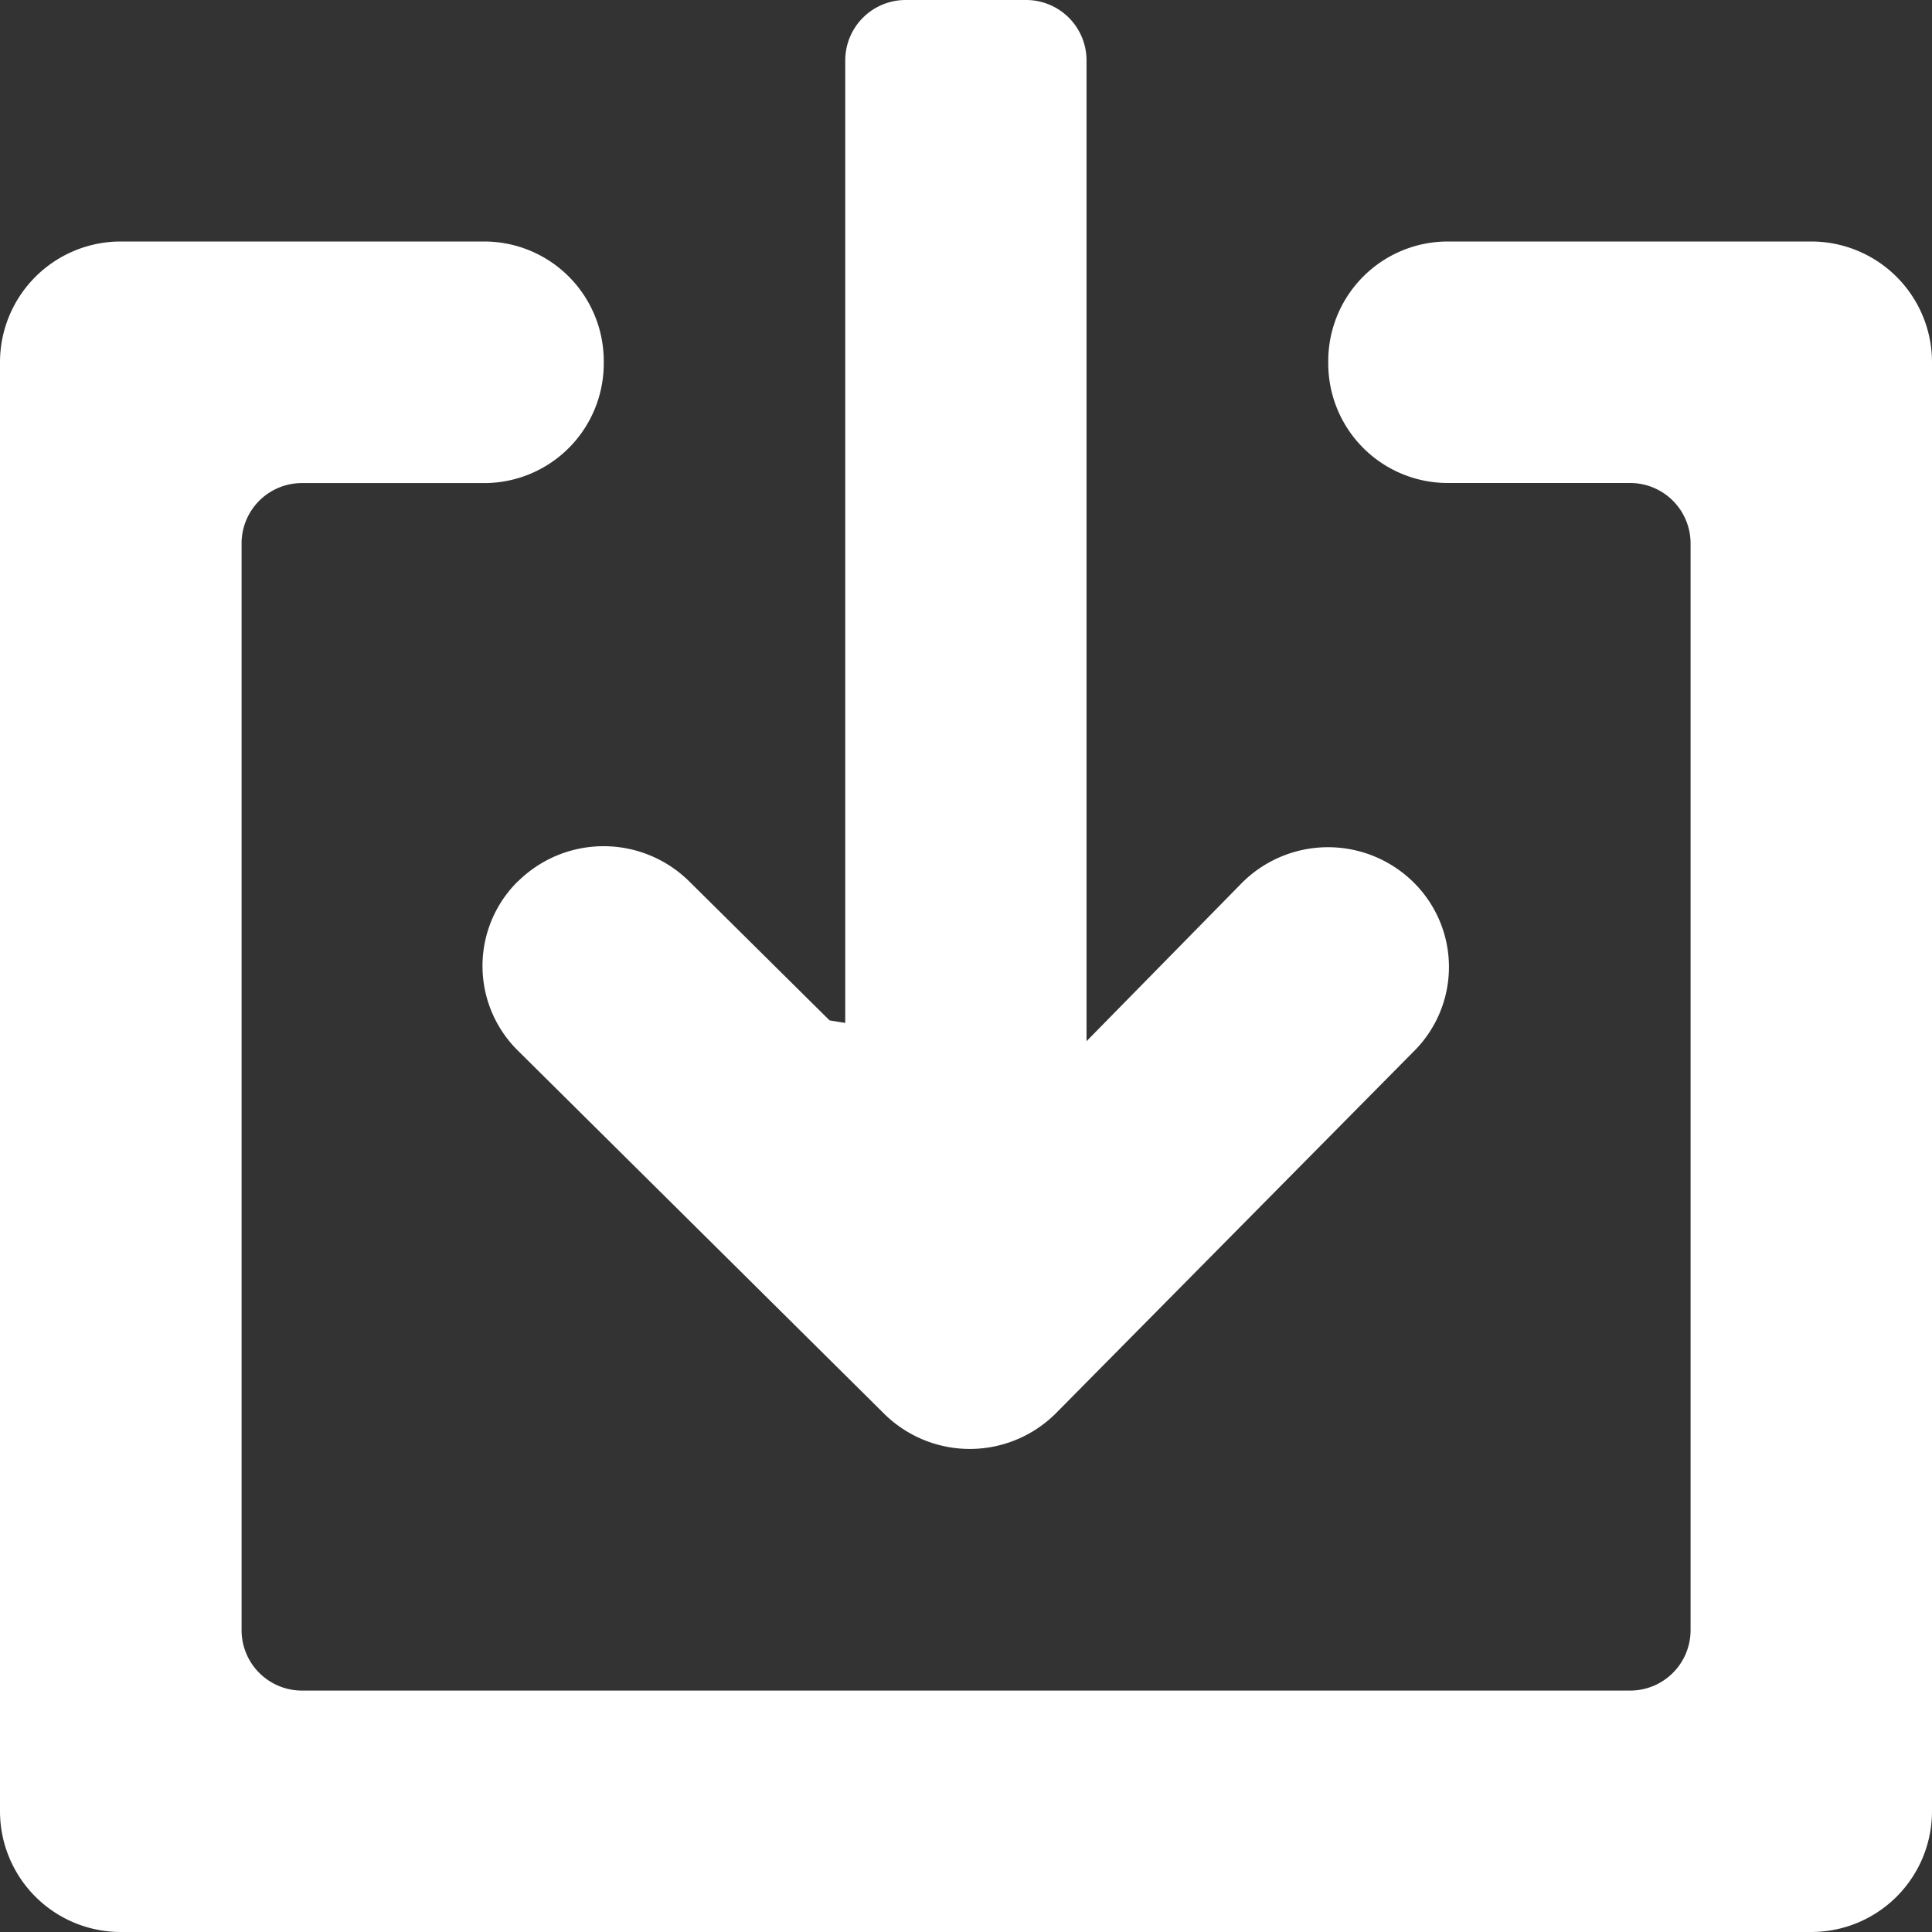
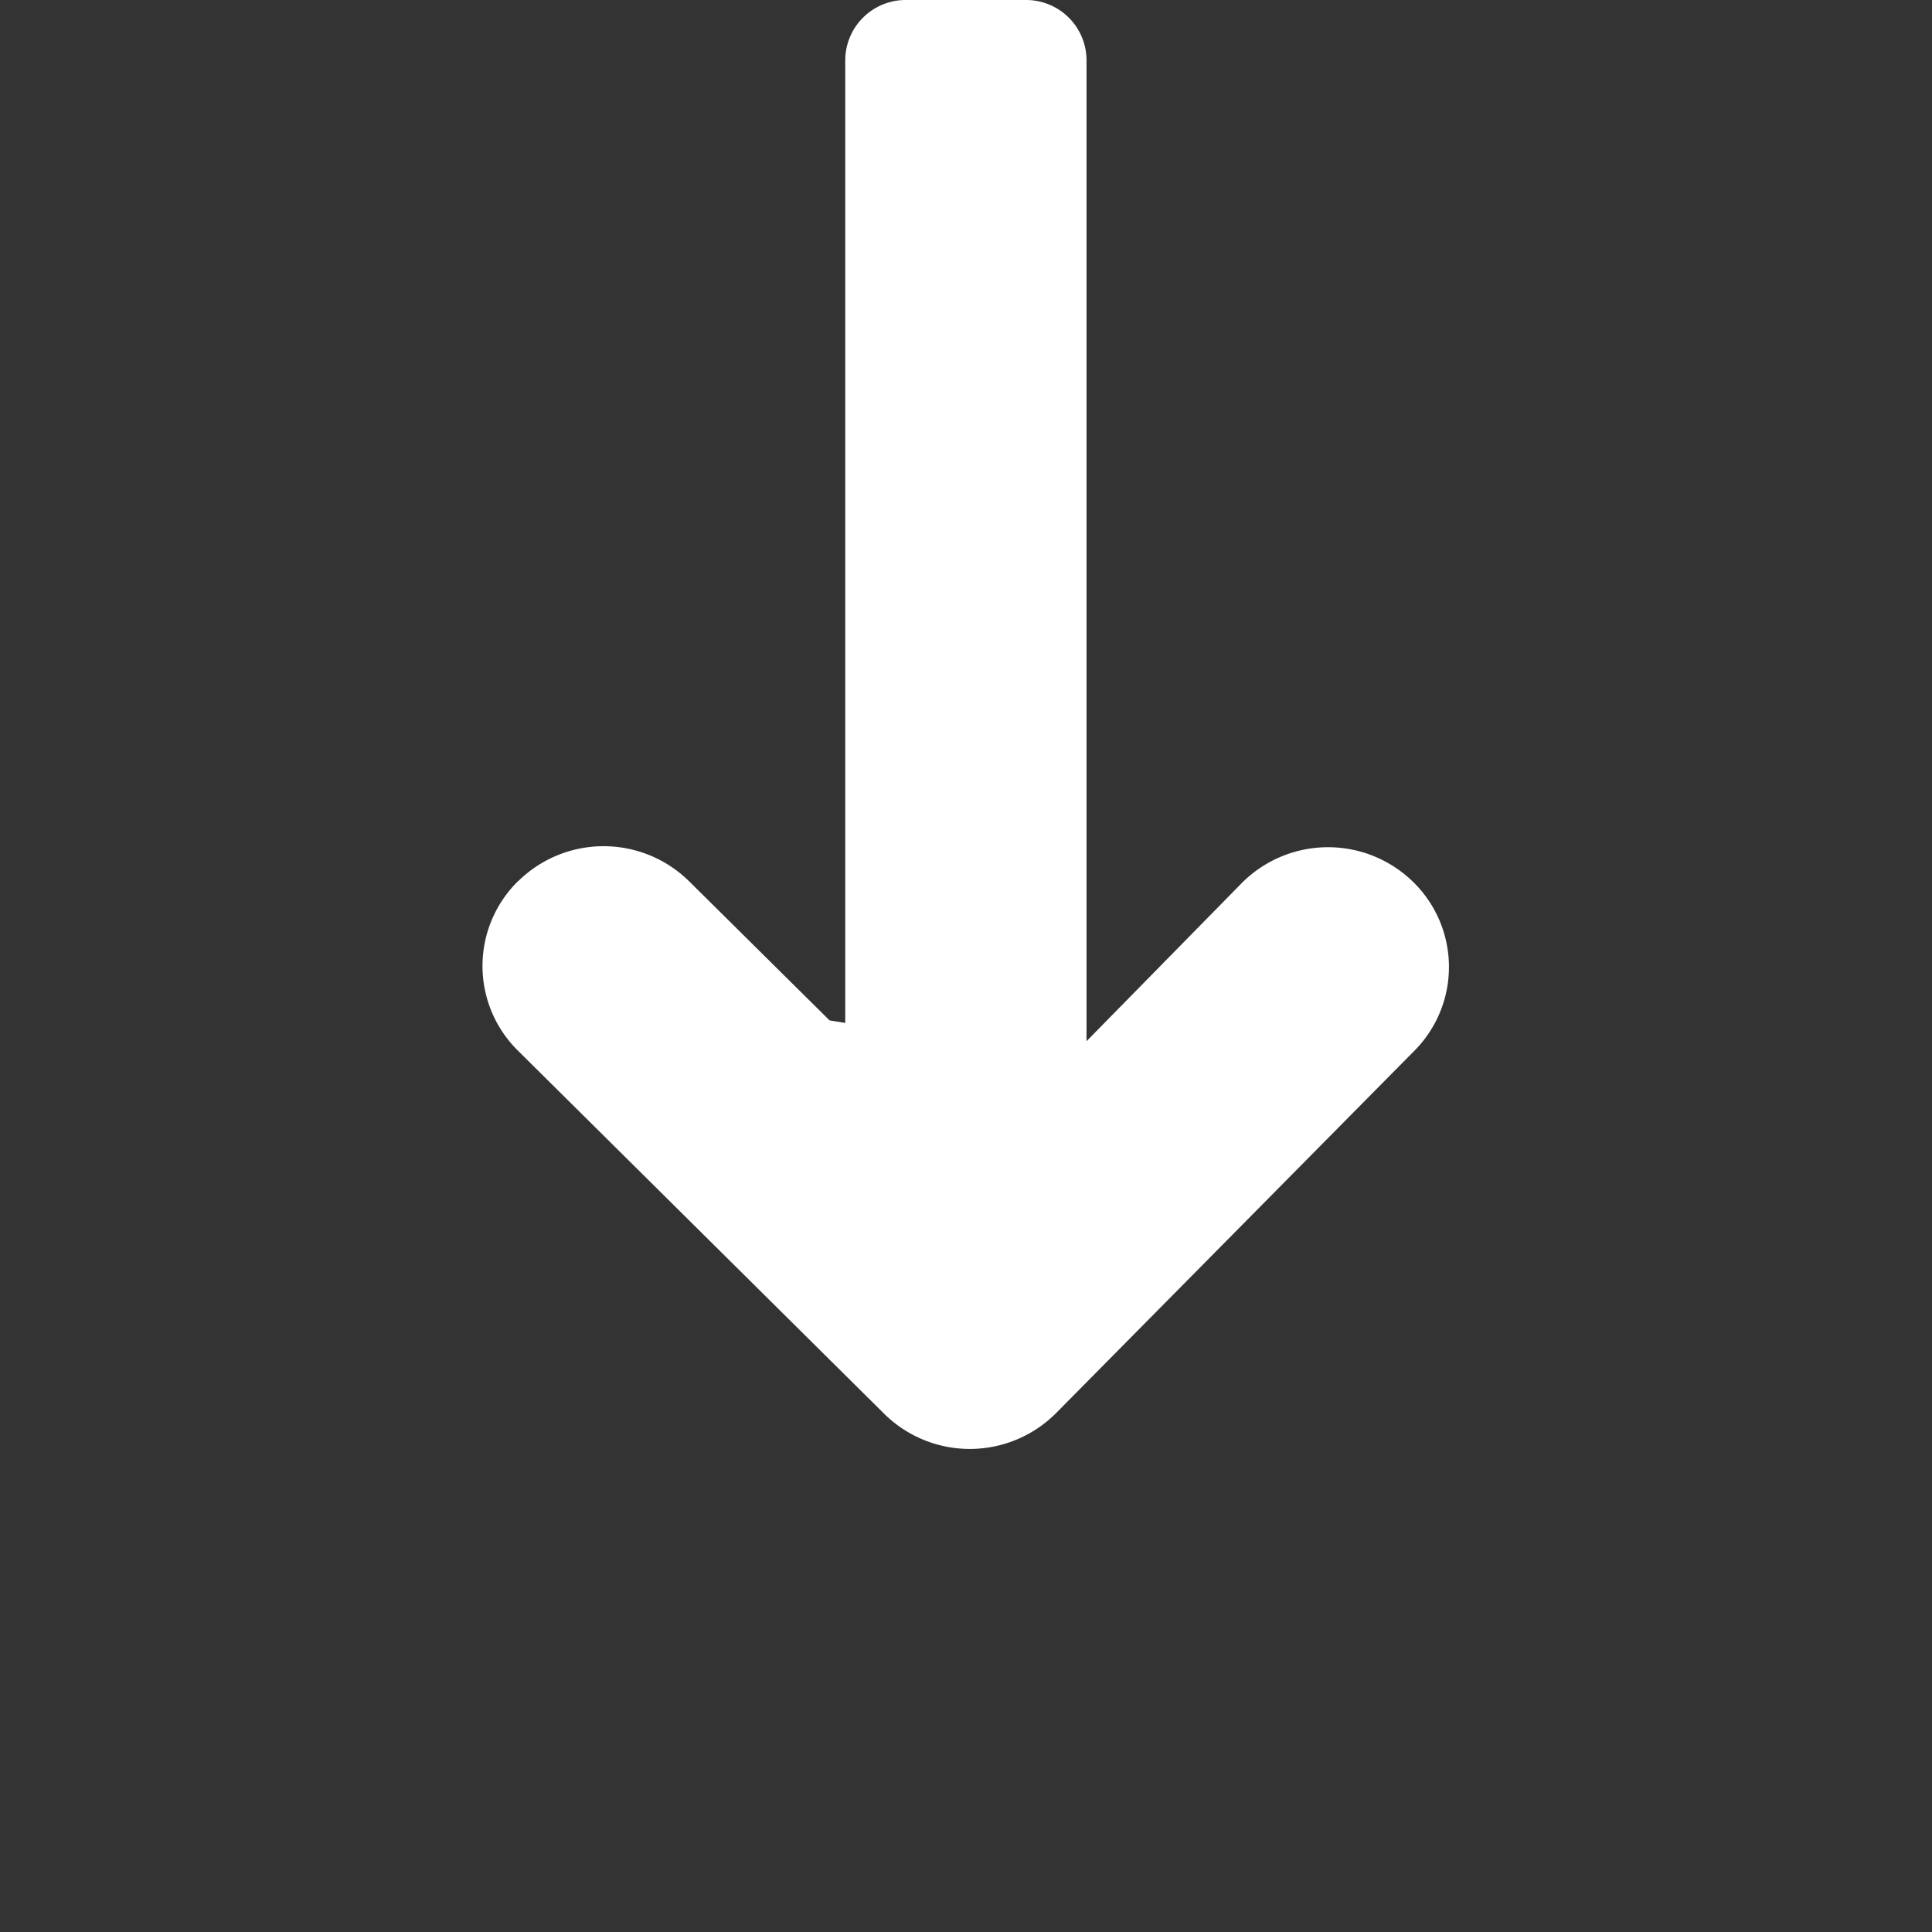
<svg xmlns="http://www.w3.org/2000/svg" id="icon_download" width="26" height="26" viewBox="0 0 26 26">
  <rect x="0" y="0" width="26" height="26" fill="#333333" stroke="none" />
  <defs>
    <style>
      .cls-1 {
        fill: #fff;
      }
    </style>
  </defs>
  <g id="Asset-1">
    <g id="Lager_3_kopia">
      <path id="Shape" class="cls-1" d="M8.47,11.859a1.6,1.6,0,0,0,0,2.281L13.4,19.028a1.639,1.639,0,0,0,2.3,0l4.821-4.875a1.6,1.6,0,0,0,0-2.28,1.638,1.638,0,0,0-2.3,0l-2.1,2.139V.813A.813.813,0,0,0,15.311,0H13.686a.813.813,0,0,0-.812.813V13.766l-.211-.034-1.891-1.873a1.639,1.639,0,0,0-2.3,0Z" transform="translate(-1.499)" />
-       <path id="Shape-2" data-name="Shape" class="cls-1" d="M24.375,4H19.484a1.609,1.609,0,0,0-1.609,1.609v.032A1.609,1.609,0,0,0,19.484,7.25h2.454a.813.813,0,0,1,.813.813V22.688a.813.813,0,0,1-.812.813H4.063a.813.813,0,0,1-.812-.812V8.063a.812.812,0,0,1,.813-.812H6.516A1.609,1.609,0,0,0,8.125,5.641V5.609A1.609,1.609,0,0,0,6.516,4H1.625A1.625,1.625,0,0,0,0,5.625v19.5A1.625,1.625,0,0,0,1.625,26.75h22.75A1.625,1.625,0,0,0,26,25.125V5.625A1.625,1.625,0,0,0,24.375,4Z" transform="translate(0 -0.75)" />
    </g>
  </g>
</svg>